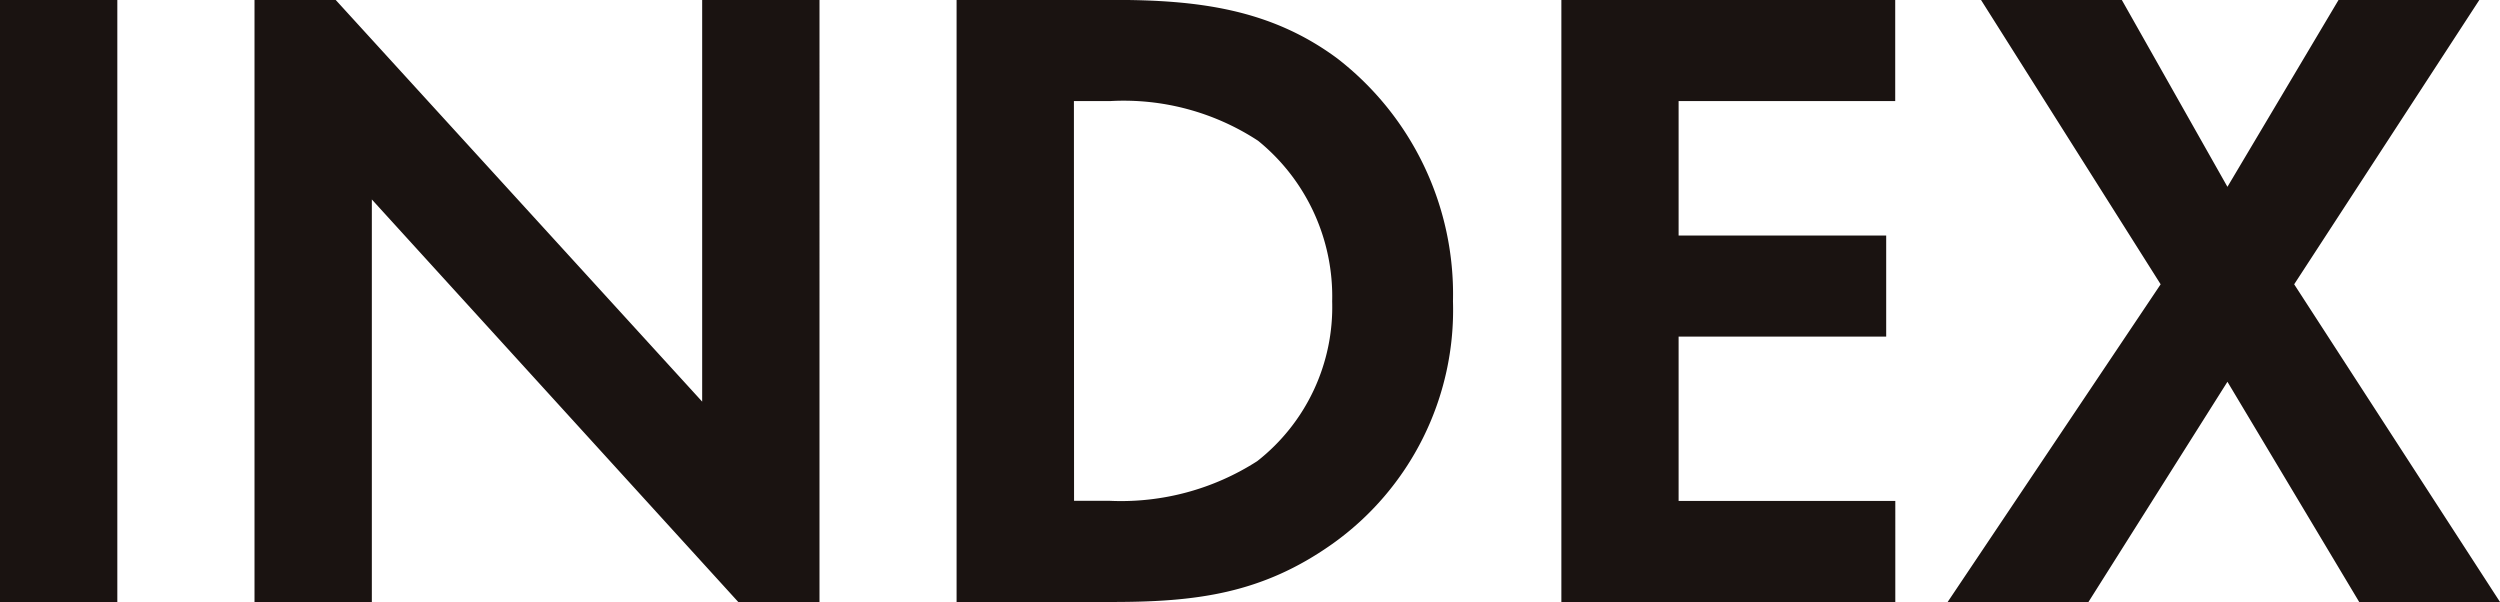
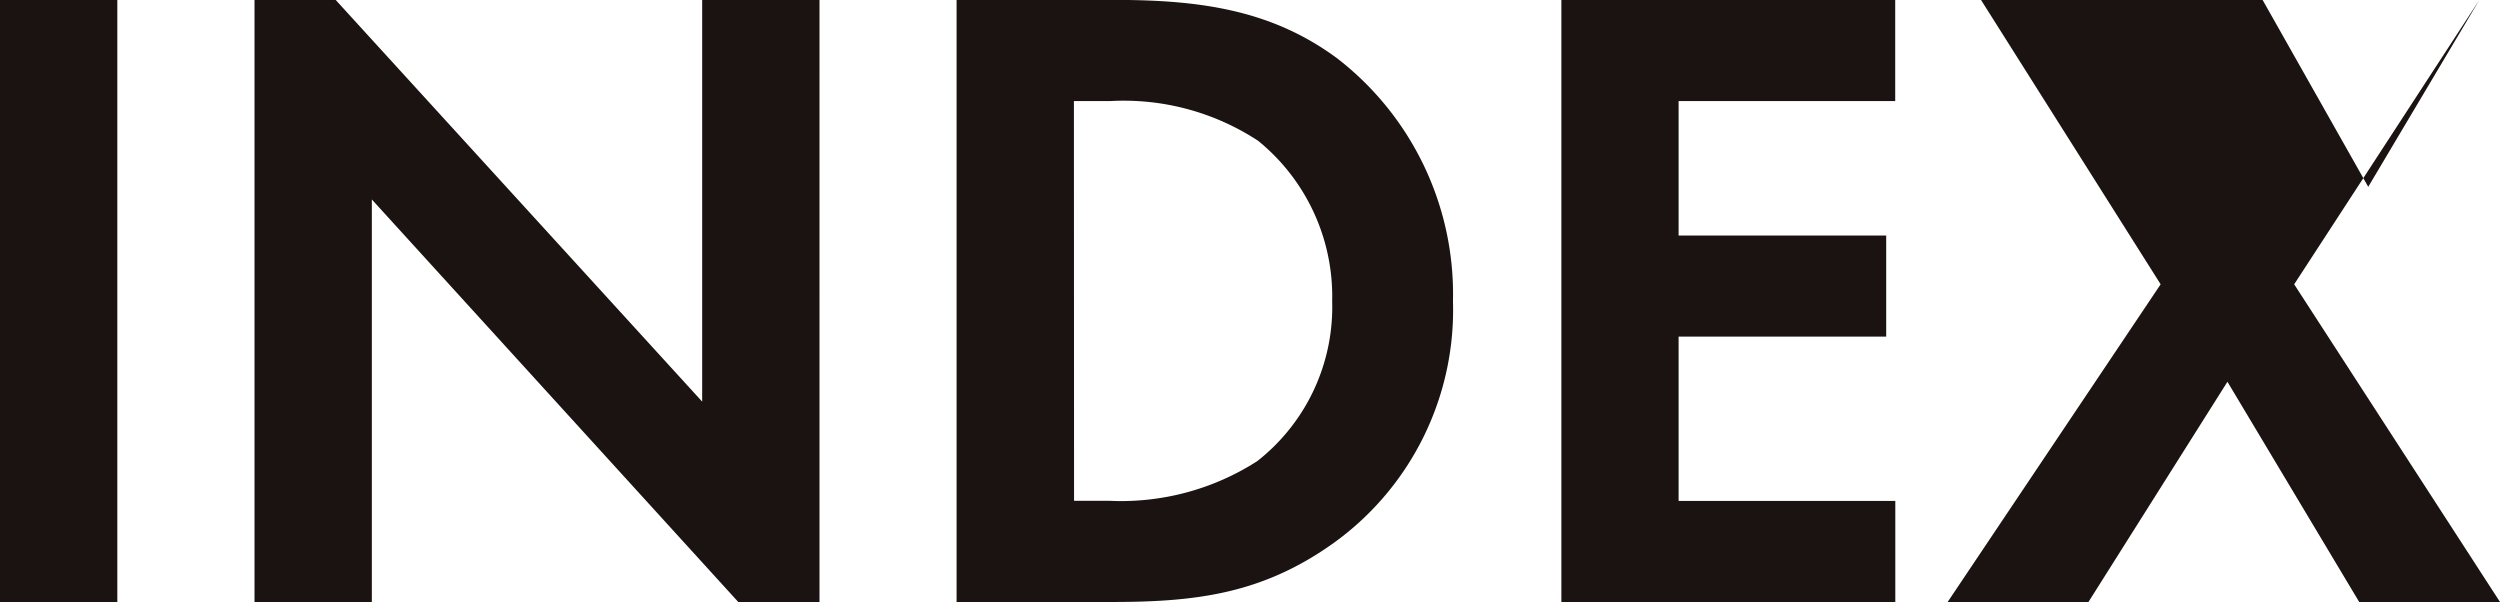
<svg xmlns="http://www.w3.org/2000/svg" width="108.03" height="26.013" viewBox="0 0 108.03 26.013">
-   <path id="パス_13537" data-name="パス 13537" d="M2.964-26.013V0h5.07V-26.013ZM19.032,0V-17.394L34.866,0h3.51V-26.013h-5.07V-8.658L17.472-26.013h-3.51V0ZM44.3-26.013V0h6.708c3.627,0,6.474-.351,9.516-2.5a12.4,12.4,0,0,0,5.226-10.491,12.877,12.877,0,0,0-4.992-10.491c-2.886-2.145-6.045-2.535-9.672-2.535Zm5.07,4.368h1.56a10.586,10.586,0,0,1,6.4,1.716,8.668,8.668,0,0,1,3.2,6.942,8.461,8.461,0,0,1-3.237,6.9,10.885,10.885,0,0,1-6.357,1.716h-1.56Zm35.49-4.368H70.434V0h14.43V-4.368H75.5v-7.1h8.97v-4.368H75.5v-5.811h9.36ZM87.126,0H93.21l6.006-9.516L104.91,0h6.084L102.1-13.728,110.1-26.013h-6.084l-4.8,8.073-4.563-8.073H88.569L96.33-13.728Z" transform="translate(-2.964 26.013)" fill="#1a1311" />
+   <path id="パス_13537" data-name="パス 13537" d="M2.964-26.013V0h5.07V-26.013ZM19.032,0V-17.394L34.866,0h3.51V-26.013h-5.07V-8.658L17.472-26.013h-3.51V0ZM44.3-26.013V0h6.708c3.627,0,6.474-.351,9.516-2.5a12.4,12.4,0,0,0,5.226-10.491,12.877,12.877,0,0,0-4.992-10.491c-2.886-2.145-6.045-2.535-9.672-2.535Zm5.07,4.368h1.56a10.586,10.586,0,0,1,6.4,1.716,8.668,8.668,0,0,1,3.2,6.942,8.461,8.461,0,0,1-3.237,6.9,10.885,10.885,0,0,1-6.357,1.716h-1.56Zm35.49-4.368H70.434V0h14.43V-4.368H75.5v-7.1h8.97v-4.368H75.5v-5.811h9.36ZM87.126,0H93.21l6.006-9.516L104.91,0h6.084L102.1-13.728,110.1-26.013l-4.8,8.073-4.563-8.073H88.569L96.33-13.728Z" transform="translate(-2.964 26.013)" fill="#1a1311" />
</svg>